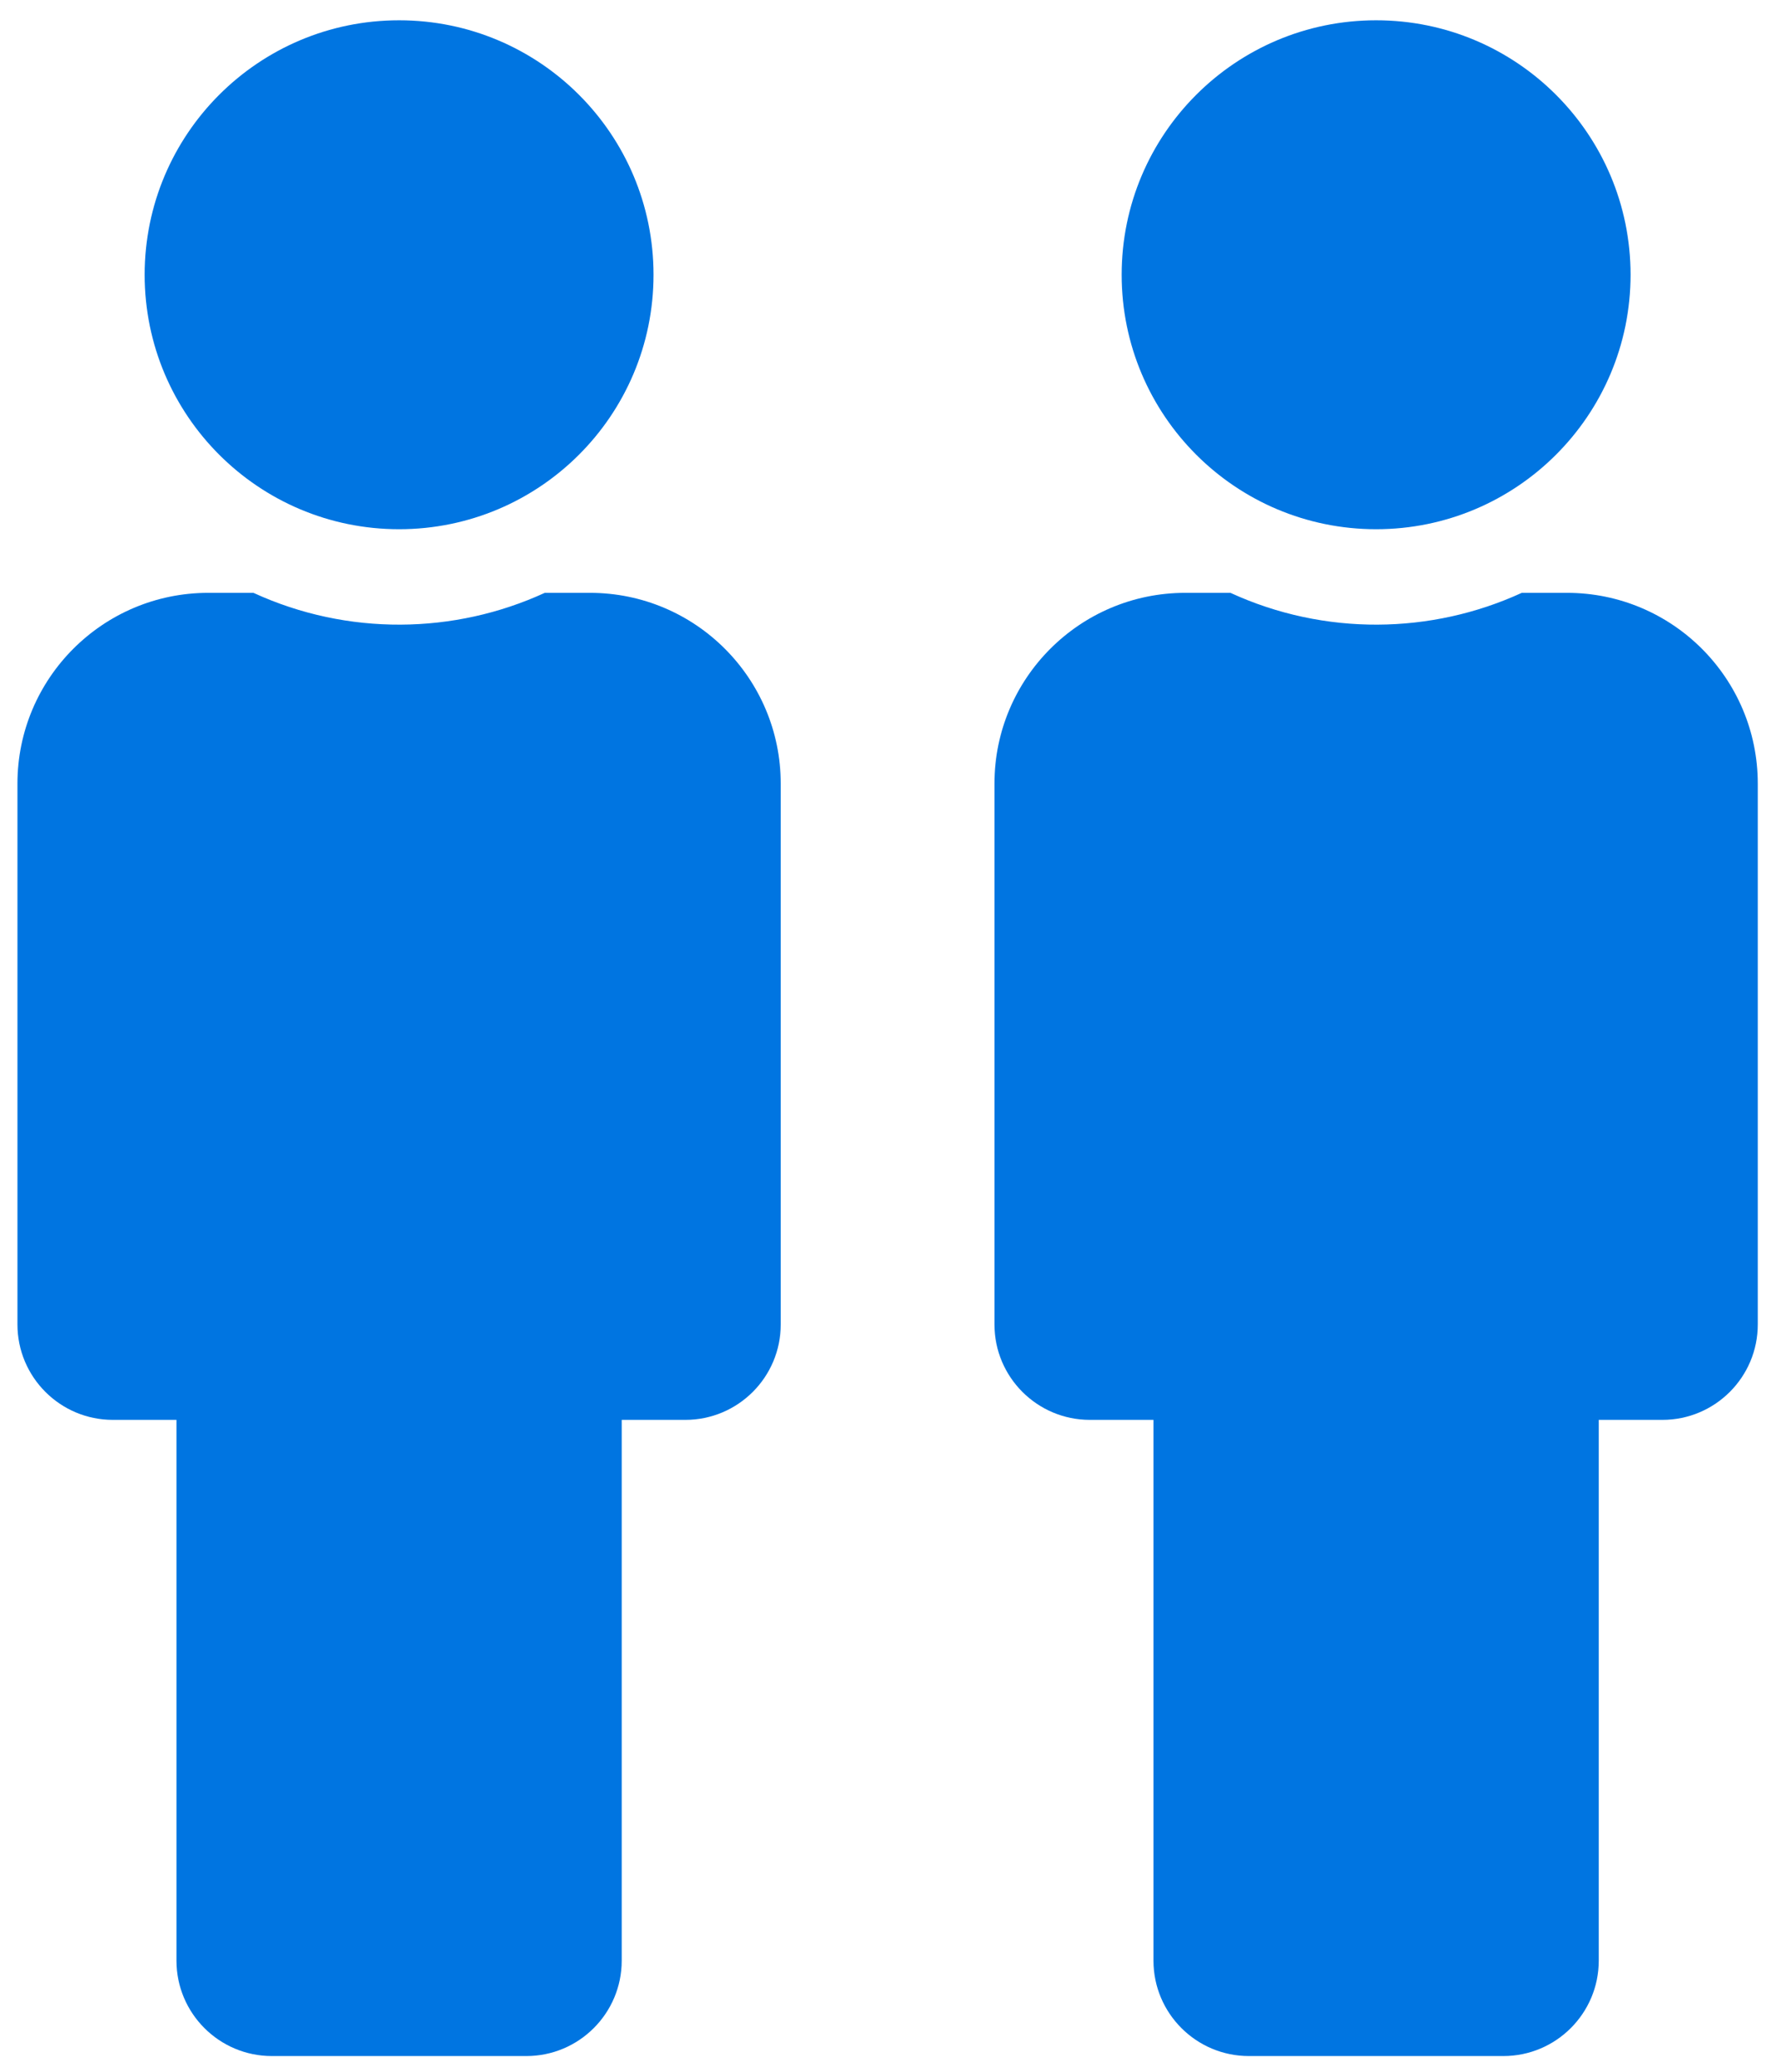
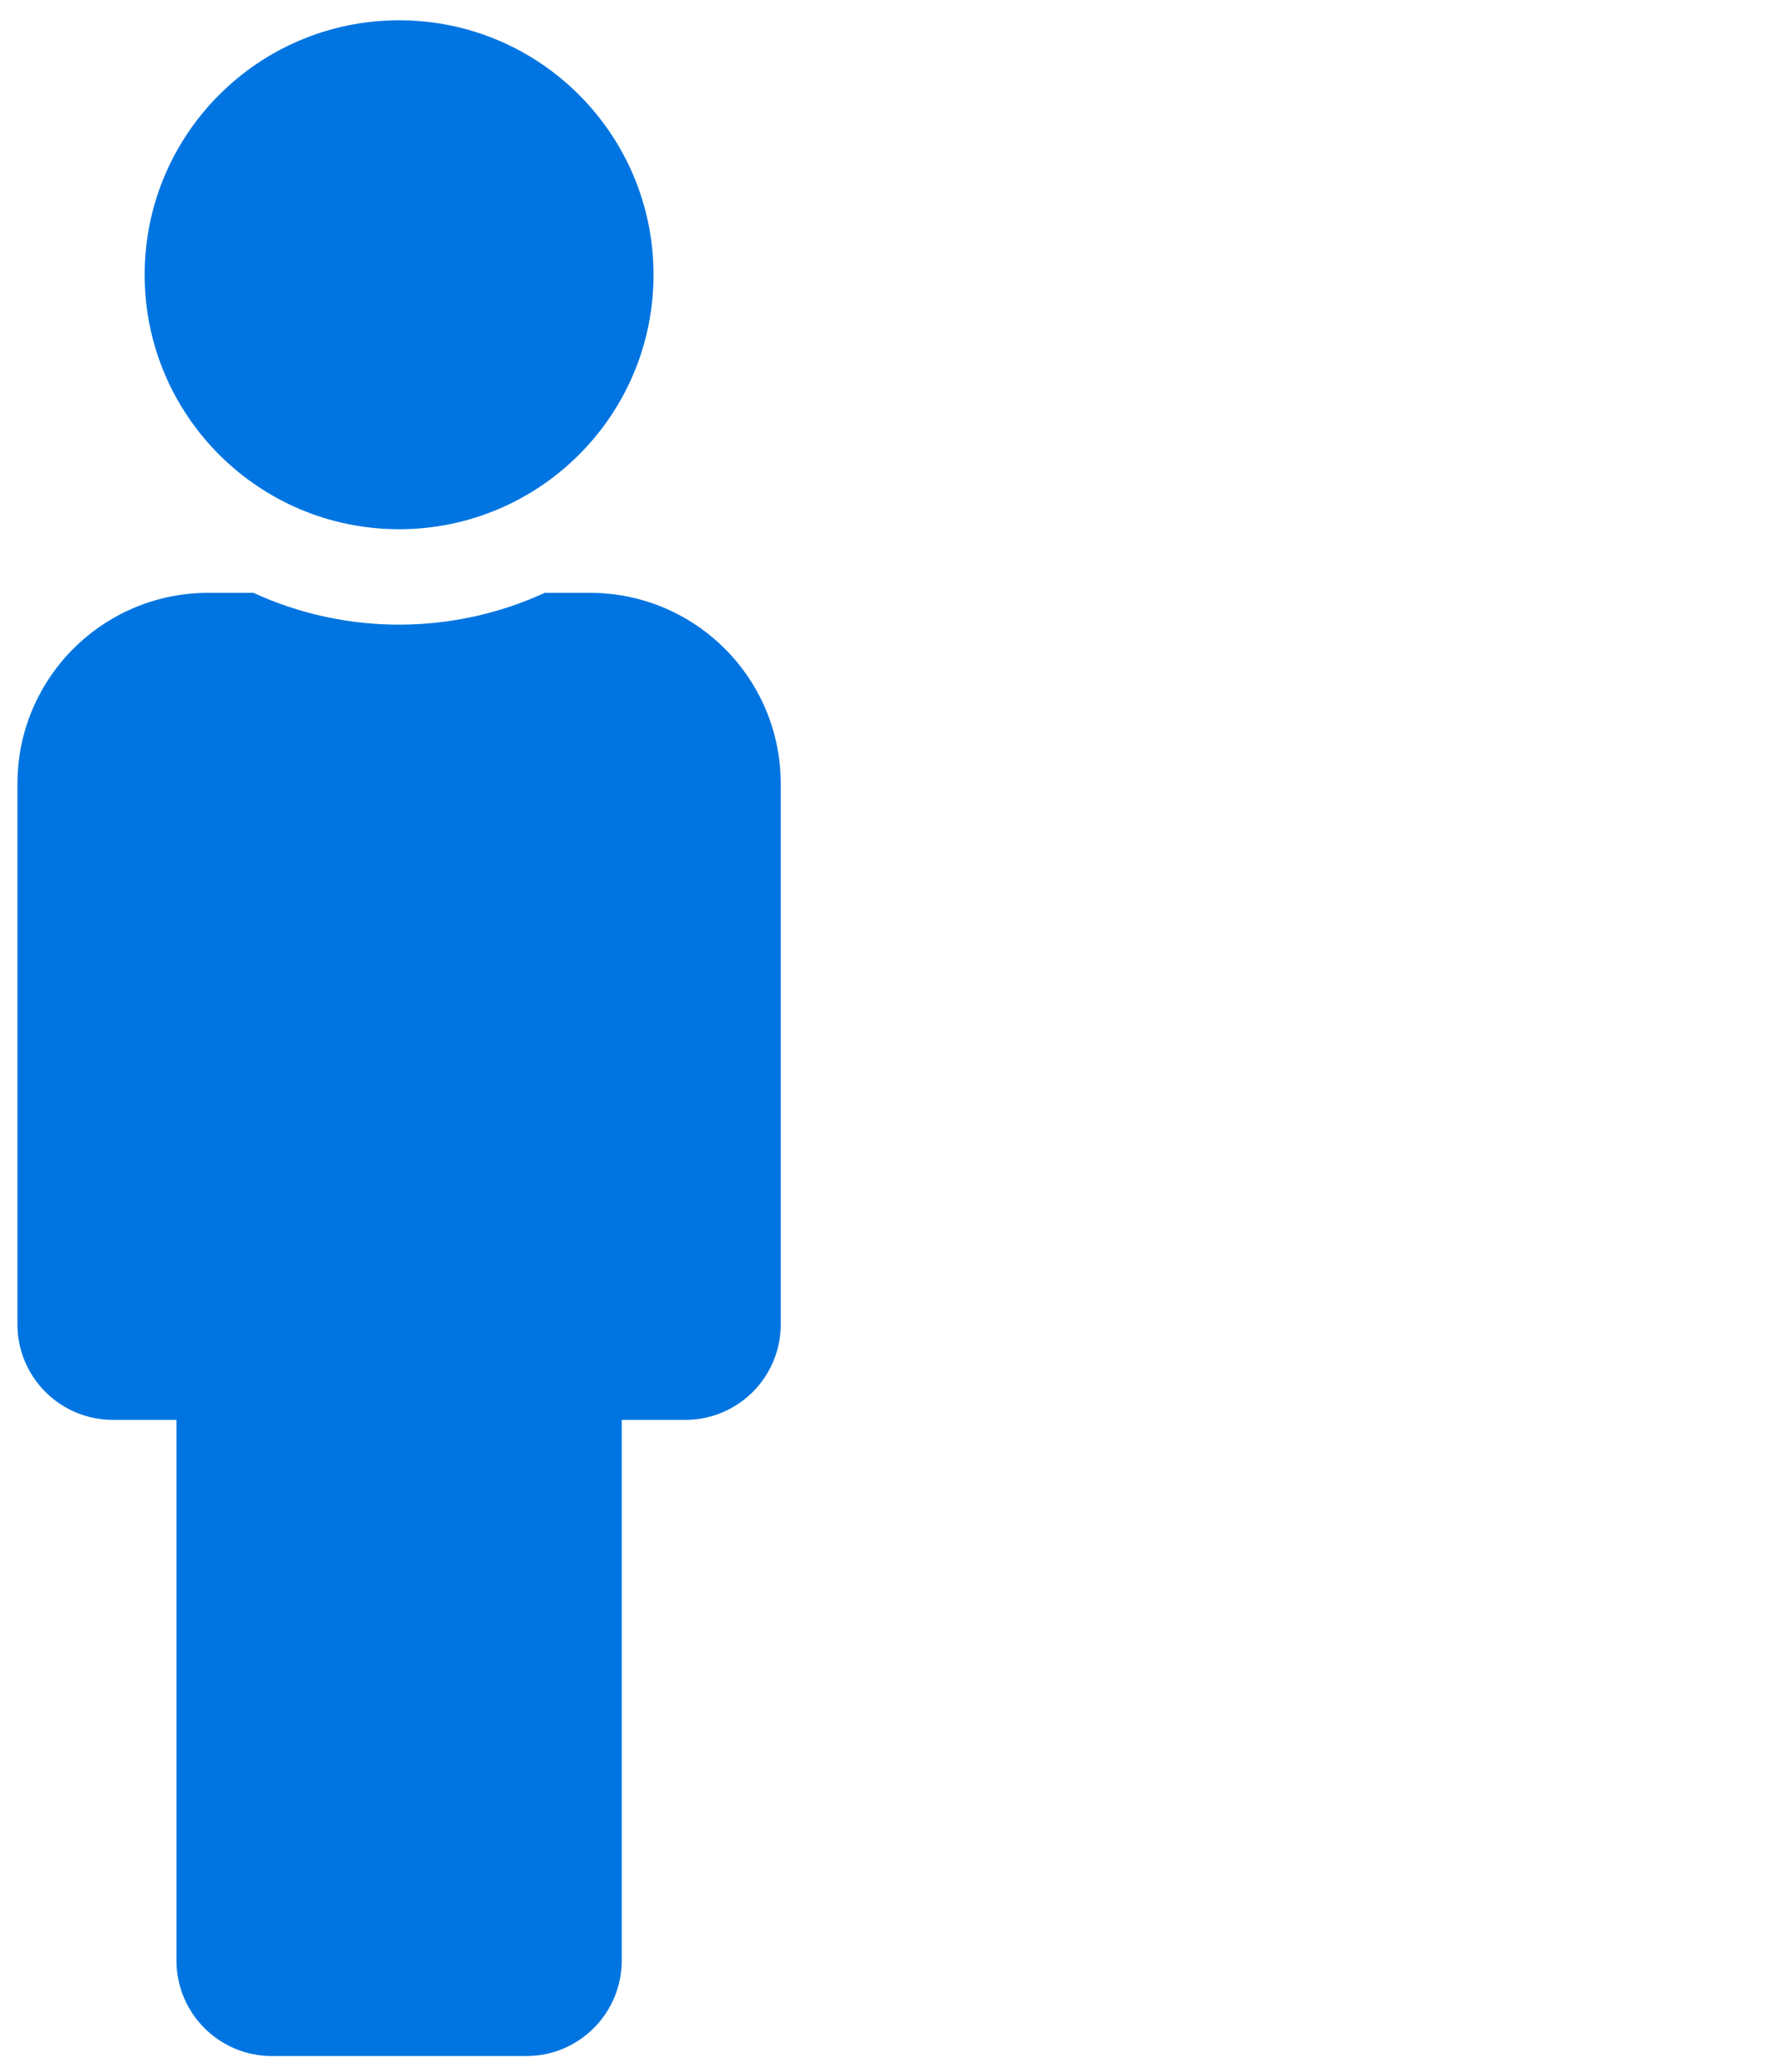
<svg xmlns="http://www.w3.org/2000/svg" width="49" height="57" viewBox="0 0 49 57" fill="none">
-   <path d="M37.861 0.558C41.726 0.558 44.861 3.692 44.861 7.558C44.861 11.424 41.726 14.558 37.861 14.558C33.995 14.558 30.86 11.424 30.86 7.558C30.86 3.692 33.995 0.558 37.861 0.558ZM43.111 16.308H41.868C39.384 17.45 36.444 17.499 33.853 16.308H32.611C29.711 16.308 27.36 18.658 27.36 21.558V36.433C27.36 37.882 28.536 39.058 29.985 39.058H31.735V53.933C31.735 55.382 32.911 56.558 34.361 56.558H41.361C42.81 56.558 43.986 55.382 43.986 53.933V39.058H45.736C47.185 39.058 48.361 37.882 48.361 36.433V21.558C48.361 18.658 46.01 16.308 43.111 16.308Z" fill="#0075E1" />
  <path d="M10.98 0.558C14.846 0.558 17.98 3.692 17.98 7.558C17.98 11.424 14.846 14.558 10.98 14.558C7.114 14.558 3.98 11.424 3.98 7.558C3.98 3.692 7.114 0.558 10.98 0.558ZM16.23 16.308H14.988C12.504 17.45 9.564 17.499 6.973 16.308H5.73C2.831 16.308 0.48 18.658 0.48 21.558V36.433C0.48 37.882 1.656 39.058 3.105 39.058H4.855V53.933C4.855 55.382 6.031 56.558 7.48 56.558H14.48C15.93 56.558 17.105 55.382 17.105 53.933V39.058H18.855C20.305 39.058 21.48 37.882 21.48 36.433V21.558C21.48 18.658 19.13 16.308 16.23 16.308Z" fill="#0075E1" />
</svg>